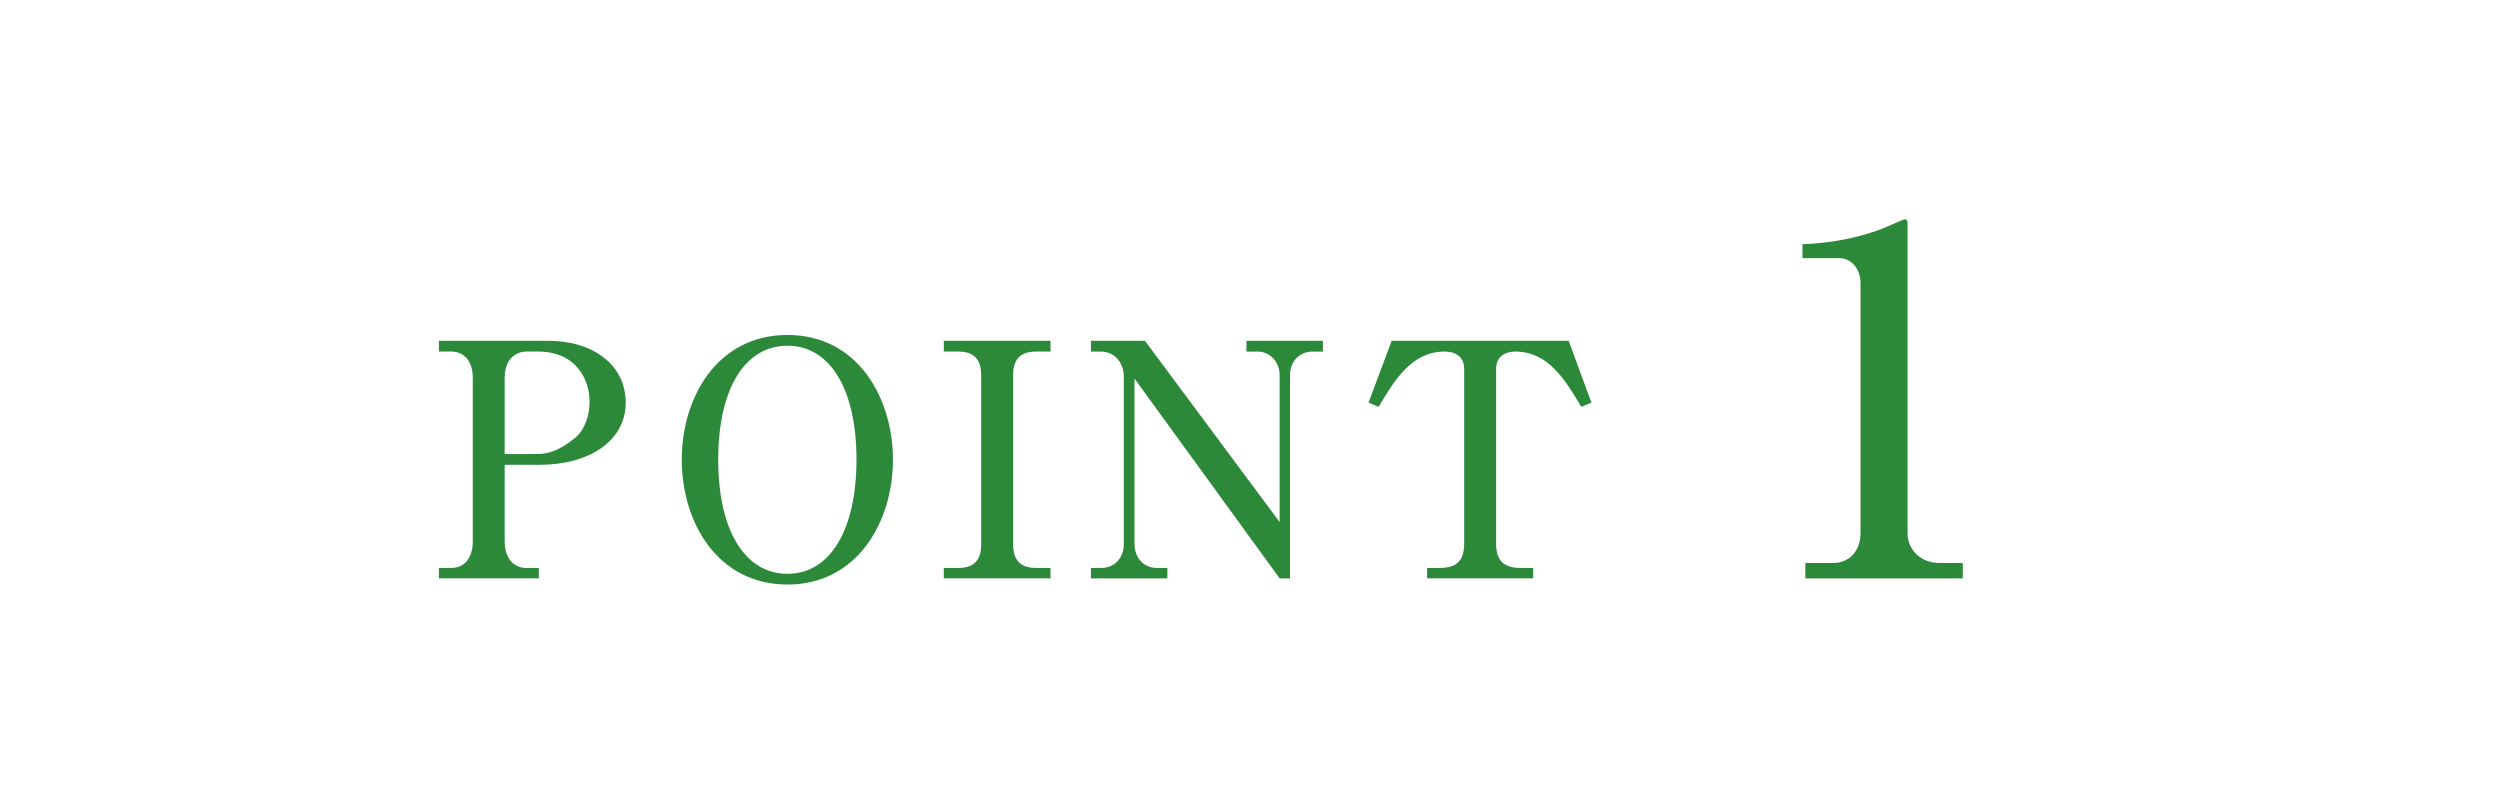
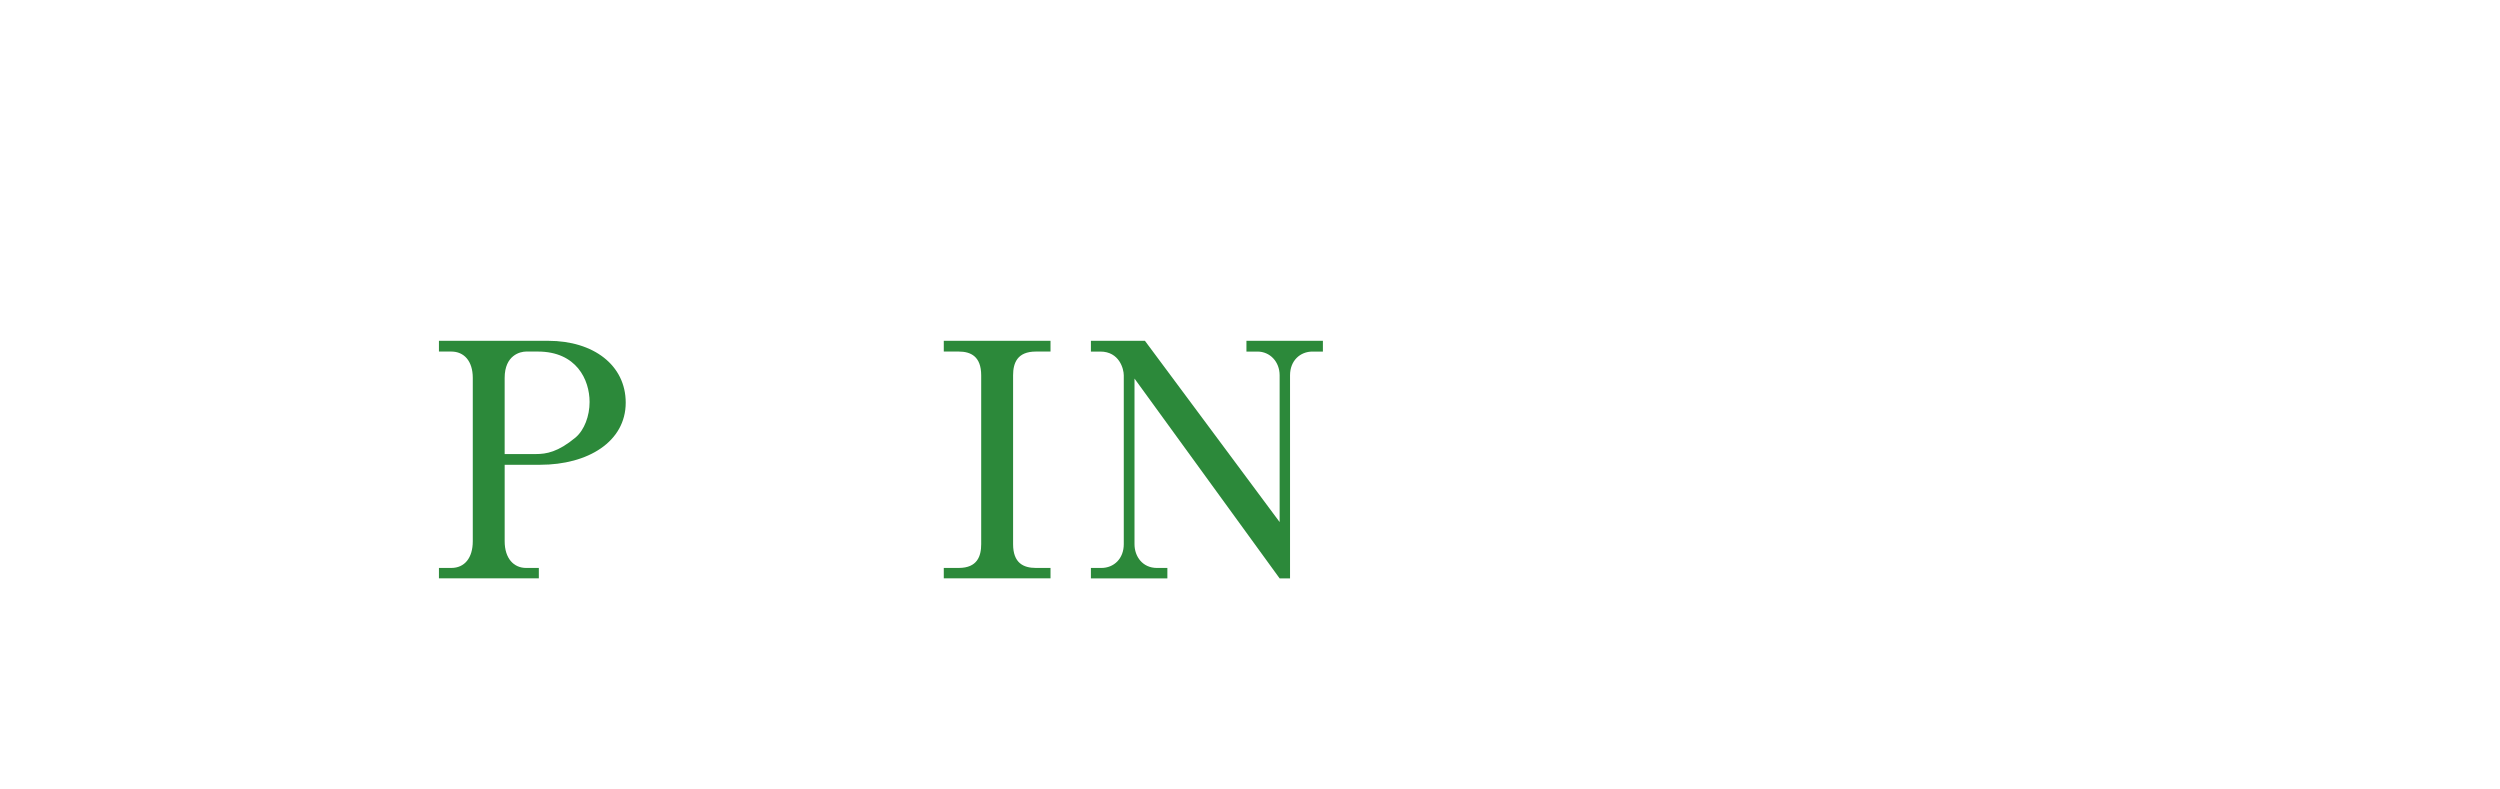
<svg xmlns="http://www.w3.org/2000/svg" id="b" width="161.783" height="51.084" viewBox="0 0 161.783 51.084">
  <defs>
    <style>.d{fill:#2c893a;}.d,.e{stroke-width:0px;}.e{fill:#fff;}</style>
  </defs>
  <g id="c">
-     <rect class="e" width="161.783" height="51.084" />
    <path class="d" d="m28.405,22.055h7.075c2.927,0,5.012,1.579,5.012,4.001,0,2.526-2.442,4.021-5.538,4.021h-2.295v4.949c0,1.115.589,1.727,1.39,1.727h.821v.674h-6.465v-.674h.8c.863,0,1.39-.653,1.39-1.727v-10.571c0-1.095-.568-1.705-1.39-1.705h-.8v-.695Zm4.254,7.328h2.021c.674,0,1.432-.127,2.569-1.074.568-.484.905-1.39.905-2.295,0-1.432-.842-3.264-3.348-3.264h-.758c-.379,0-1.39.231-1.39,1.705v4.928Z" />
-     <path class="d" d="m57.785,29.741c0,4.064-2.337,8.086-6.822,8.086-4.527,0-6.844-4.021-6.844-8.086,0-4.021,2.295-8.064,6.844-8.064s6.822,4.085,6.822,8.064Zm-11.308,0c0,4.654,1.769,7.392,4.485,7.392,2.758,0,4.464-2.843,4.464-7.392,0-4.611-1.748-7.369-4.464-7.369-2.78,0-4.485,2.821-4.485,7.369Z" />
    <path class="d" d="m61.075,36.753h.968c1.2,0,1.453-.759,1.453-1.537v-10.929c0-1.222-.674-1.537-1.453-1.537h-.968v-.695h6.907v.695h-.948c-1.2,0-1.474.736-1.474,1.537v10.929c0,1.221.674,1.537,1.474,1.537h.948v.674h-6.907v-.674Z" />
    <path class="d" d="m74.092,22.055l8.717,11.729v-9.496c0-.885-.631-1.537-1.432-1.537h-.716v-.695h4.948v.695h-.674c-.8,0-1.453.589-1.453,1.537v13.14h-.674l-9.391-12.93v10.719c0,.8.526,1.537,1.453,1.537h.674v.674h-4.948v-.674h.674c.821,0,1.453-.611,1.453-1.537v-10.929c0-.422-.294-1.537-1.516-1.537h-.611v-.695h3.496Z" />
-     <path class="d" d="m101.513,22.055l1.474,4.001-.653.273c-1.053-1.747-2.126-3.579-4.295-3.579-.526,0-1.221.252-1.221,1.115v11.309c0,1.095.484,1.579,1.579,1.579h.821v.674h-6.865v-.674h.821c1.095,0,1.579-.484,1.579-1.579v-11.309c0-.758-.547-1.115-1.263-1.115-2.148,0-3.264,1.874-4.274,3.579l-.653-.273,1.495-4.001h11.455Z" />
-     <path class="d" d="m116.828,36.433h1.802c.963,0,1.771-.684,1.771-1.957v-16.187c0-.745-.497-1.584-1.367-1.584h-2.392v-.901c3.231-.124,5.219-1.025,5.654-1.211.124-.062.901-.404.963-.404.155,0,.187.124.187.311v20.038c0,.933.746,1.896,2.082,1.896h1.491v.994h-10.19v-.994Z" />
  </g>
</svg>